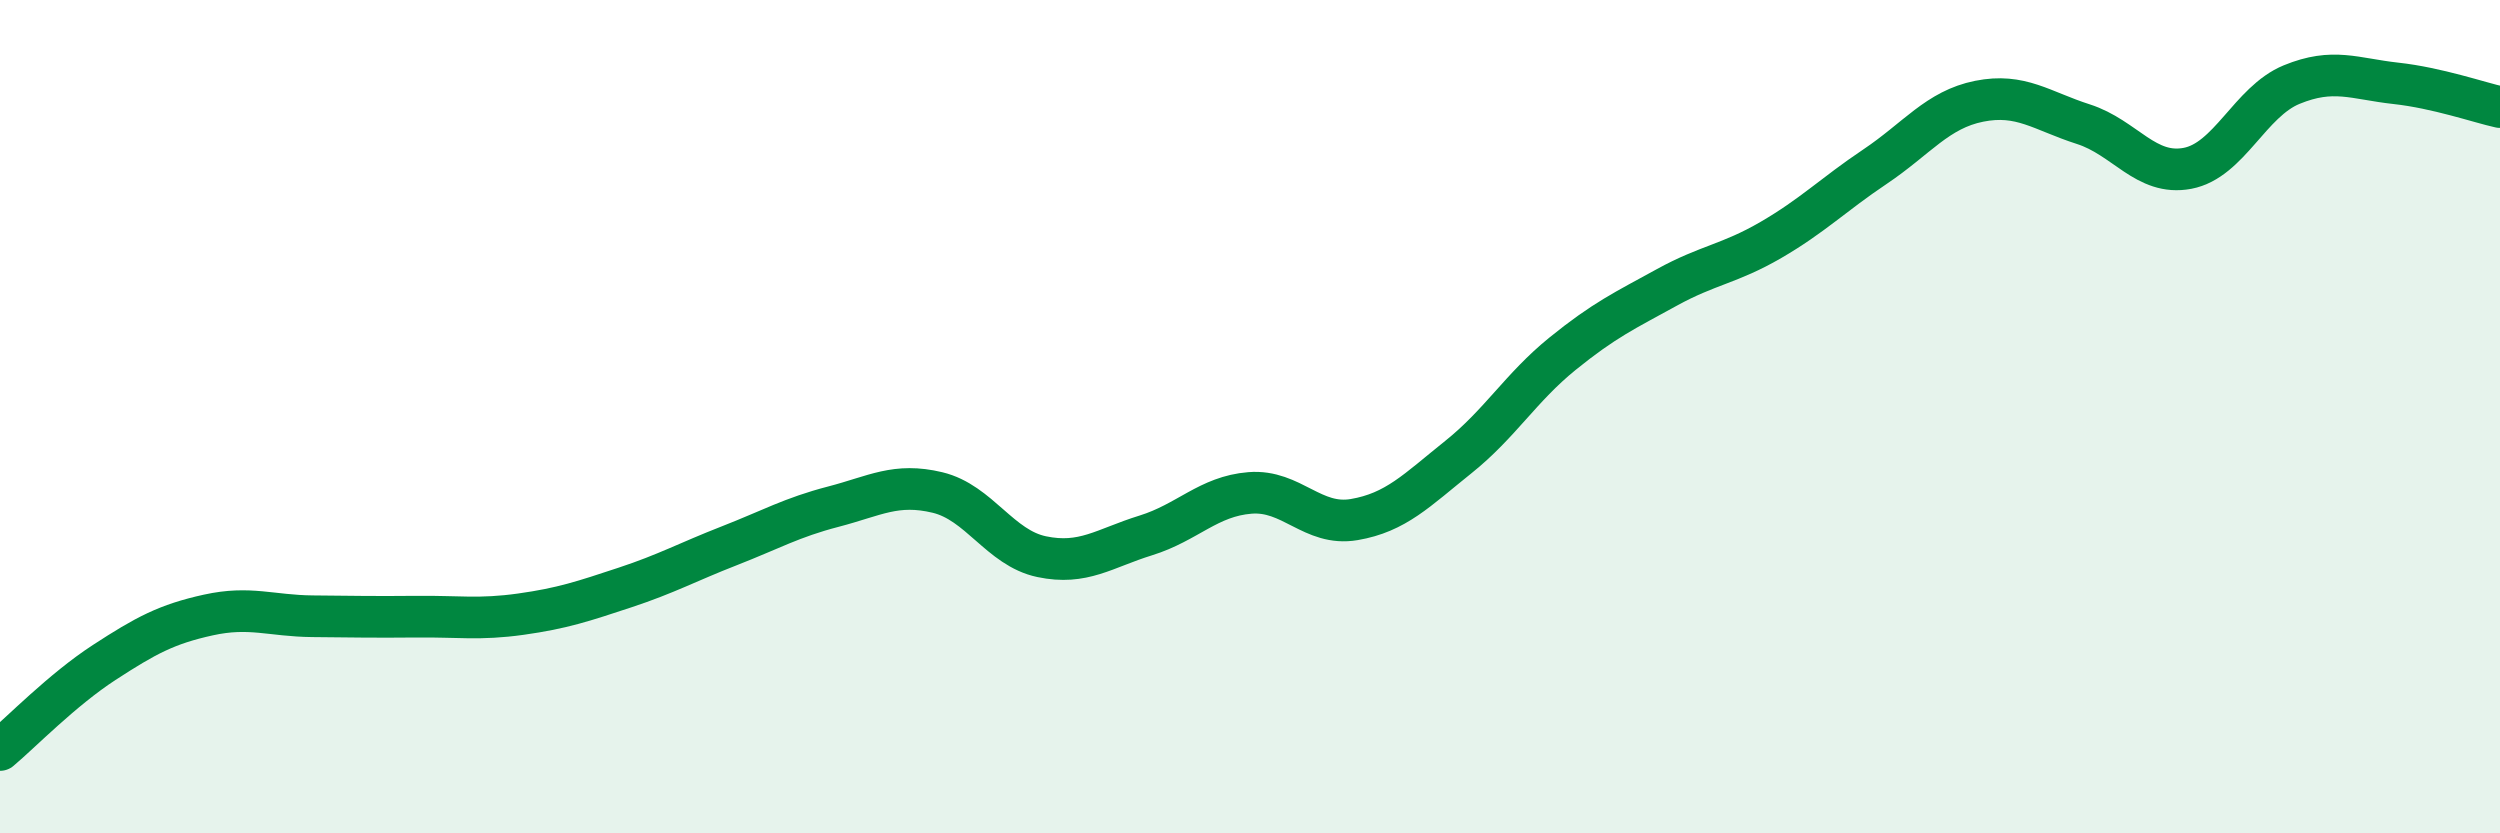
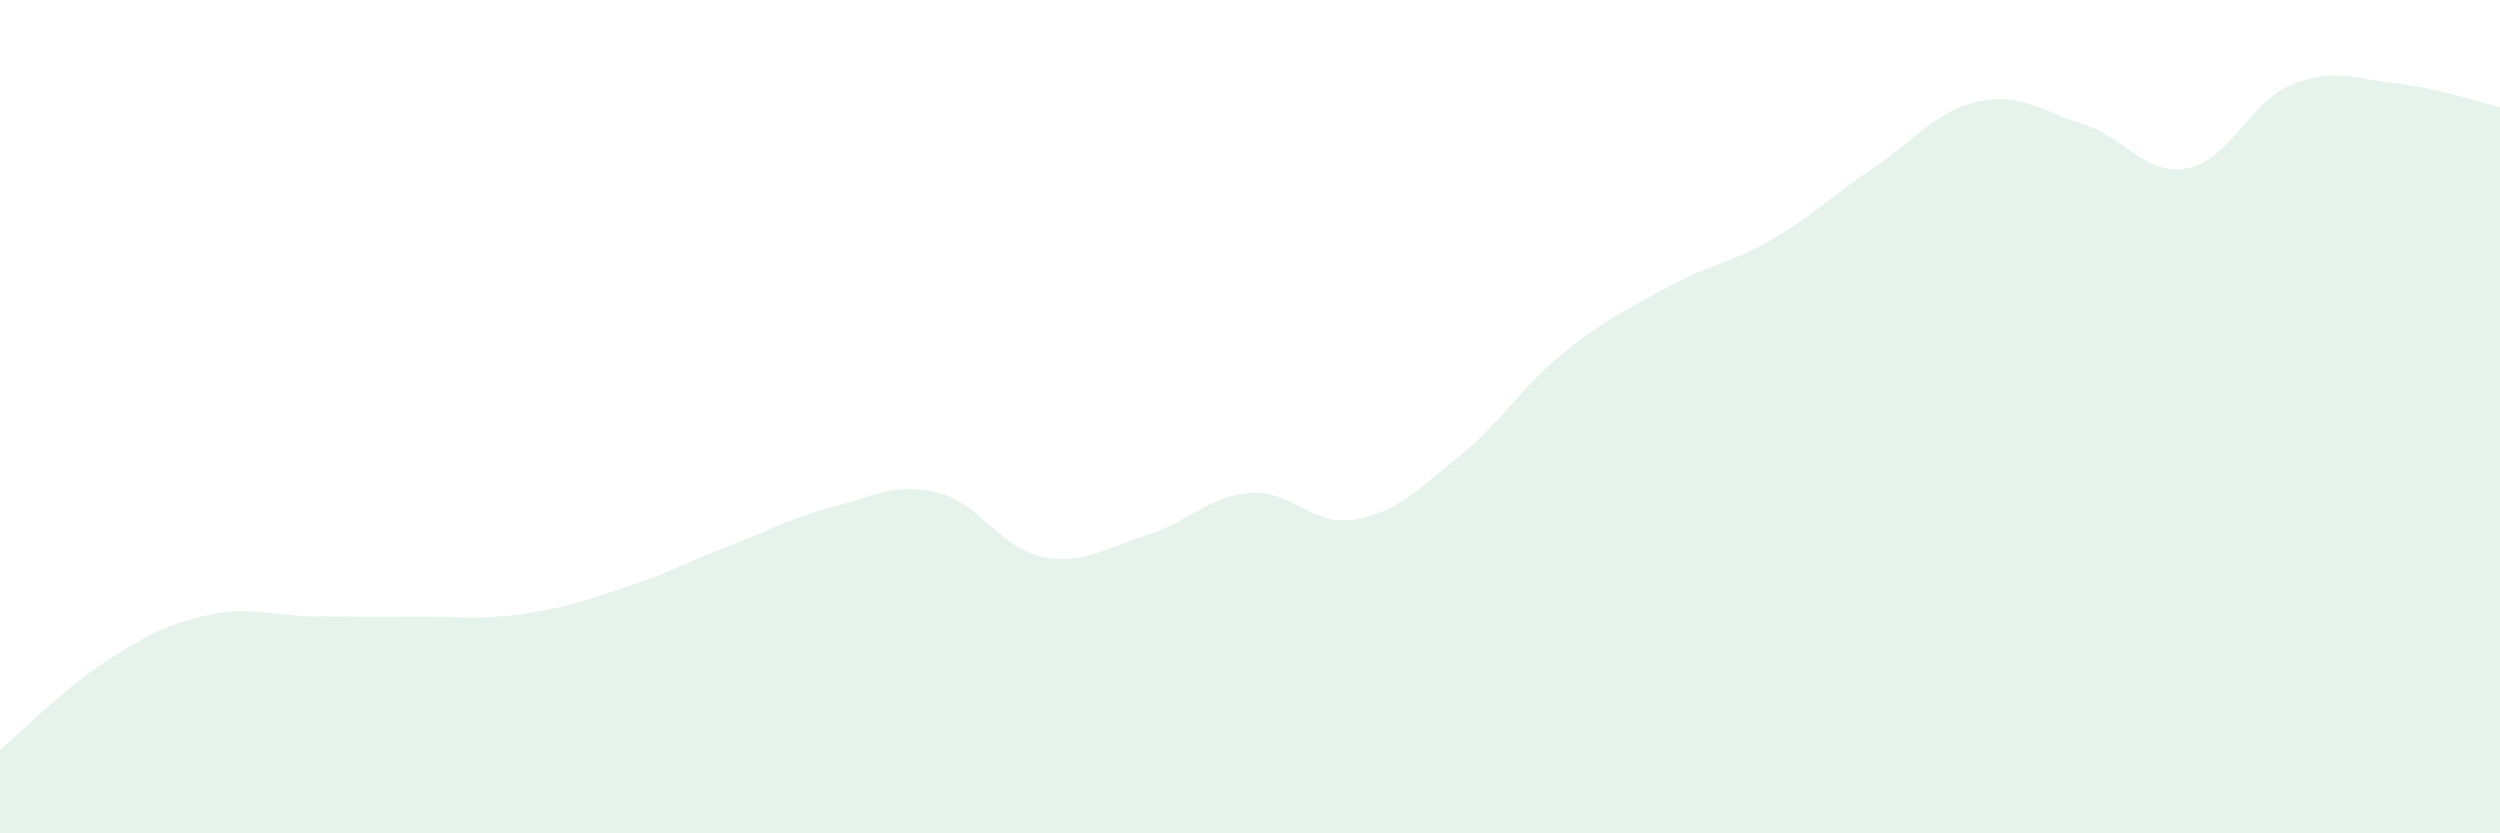
<svg xmlns="http://www.w3.org/2000/svg" width="60" height="20" viewBox="0 0 60 20">
  <path d="M 0,18 C 0.5,17.58 1.5,16.55 2.5,15.9 C 3.5,15.25 4,14.98 5,14.76 C 6,14.54 6.5,14.78 7.5,14.79 C 8.5,14.8 9,14.81 10,14.8 C 11,14.79 11.5,14.88 12.5,14.74 C 13.5,14.6 14,14.43 15,14.1 C 16,13.77 16.5,13.49 17.5,13.1 C 18.5,12.71 19,12.42 20,12.16 C 21,11.9 21.5,11.58 22.5,11.82 C 23.5,12.06 24,13.15 25,13.36 C 26,13.57 26.5,13.16 27.5,12.85 C 28.5,12.54 29,11.91 30,11.83 C 31,11.75 31.5,12.64 32.5,12.47 C 33.5,12.3 34,11.77 35,10.97 C 36,10.17 36.5,9.3 37.5,8.49 C 38.5,7.68 39,7.45 40,6.9 C 41,6.35 41.5,6.34 42.5,5.76 C 43.5,5.18 44,4.67 45,4 C 46,3.33 46.5,2.63 47.5,2.43 C 48.5,2.23 49,2.66 50,2.98 C 51,3.3 51.5,4.23 52.5,4.04 C 53.5,3.85 54,2.44 55,2.03 C 56,1.62 56.5,1.89 57.5,2 C 58.5,2.11 59.5,2.46 60,2.57L60 20L0 20Z" fill="#008740" opacity="0.1" stroke-linecap="round" stroke-linejoin="round" />
-   <path d="M 0,18 C 0.5,17.58 1.5,16.55 2.5,15.9 C 3.5,15.25 4,14.98 5,14.76 C 6,14.54 6.5,14.78 7.5,14.79 C 8.5,14.8 9,14.81 10,14.8 C 11,14.79 11.5,14.88 12.5,14.74 C 13.5,14.6 14,14.43 15,14.1 C 16,13.77 16.5,13.49 17.5,13.1 C 18.5,12.71 19,12.42 20,12.16 C 21,11.9 21.5,11.58 22.5,11.82 C 23.5,12.06 24,13.15 25,13.36 C 26,13.57 26.5,13.16 27.5,12.85 C 28.5,12.54 29,11.91 30,11.83 C 31,11.75 31.5,12.64 32.5,12.47 C 33.5,12.3 34,11.77 35,10.97 C 36,10.17 36.5,9.3 37.5,8.49 C 38.5,7.68 39,7.45 40,6.9 C 41,6.35 41.5,6.34 42.5,5.76 C 43.5,5.18 44,4.67 45,4 C 46,3.33 46.5,2.63 47.5,2.43 C 48.5,2.23 49,2.66 50,2.98 C 51,3.3 51.5,4.23 52.5,4.04 C 53.5,3.85 54,2.44 55,2.03 C 56,1.62 56.5,1.89 57.5,2 C 58.5,2.11 59.5,2.46 60,2.57" stroke="#008740" stroke-width="1" fill="none" stroke-linecap="round" stroke-linejoin="round" />
</svg>